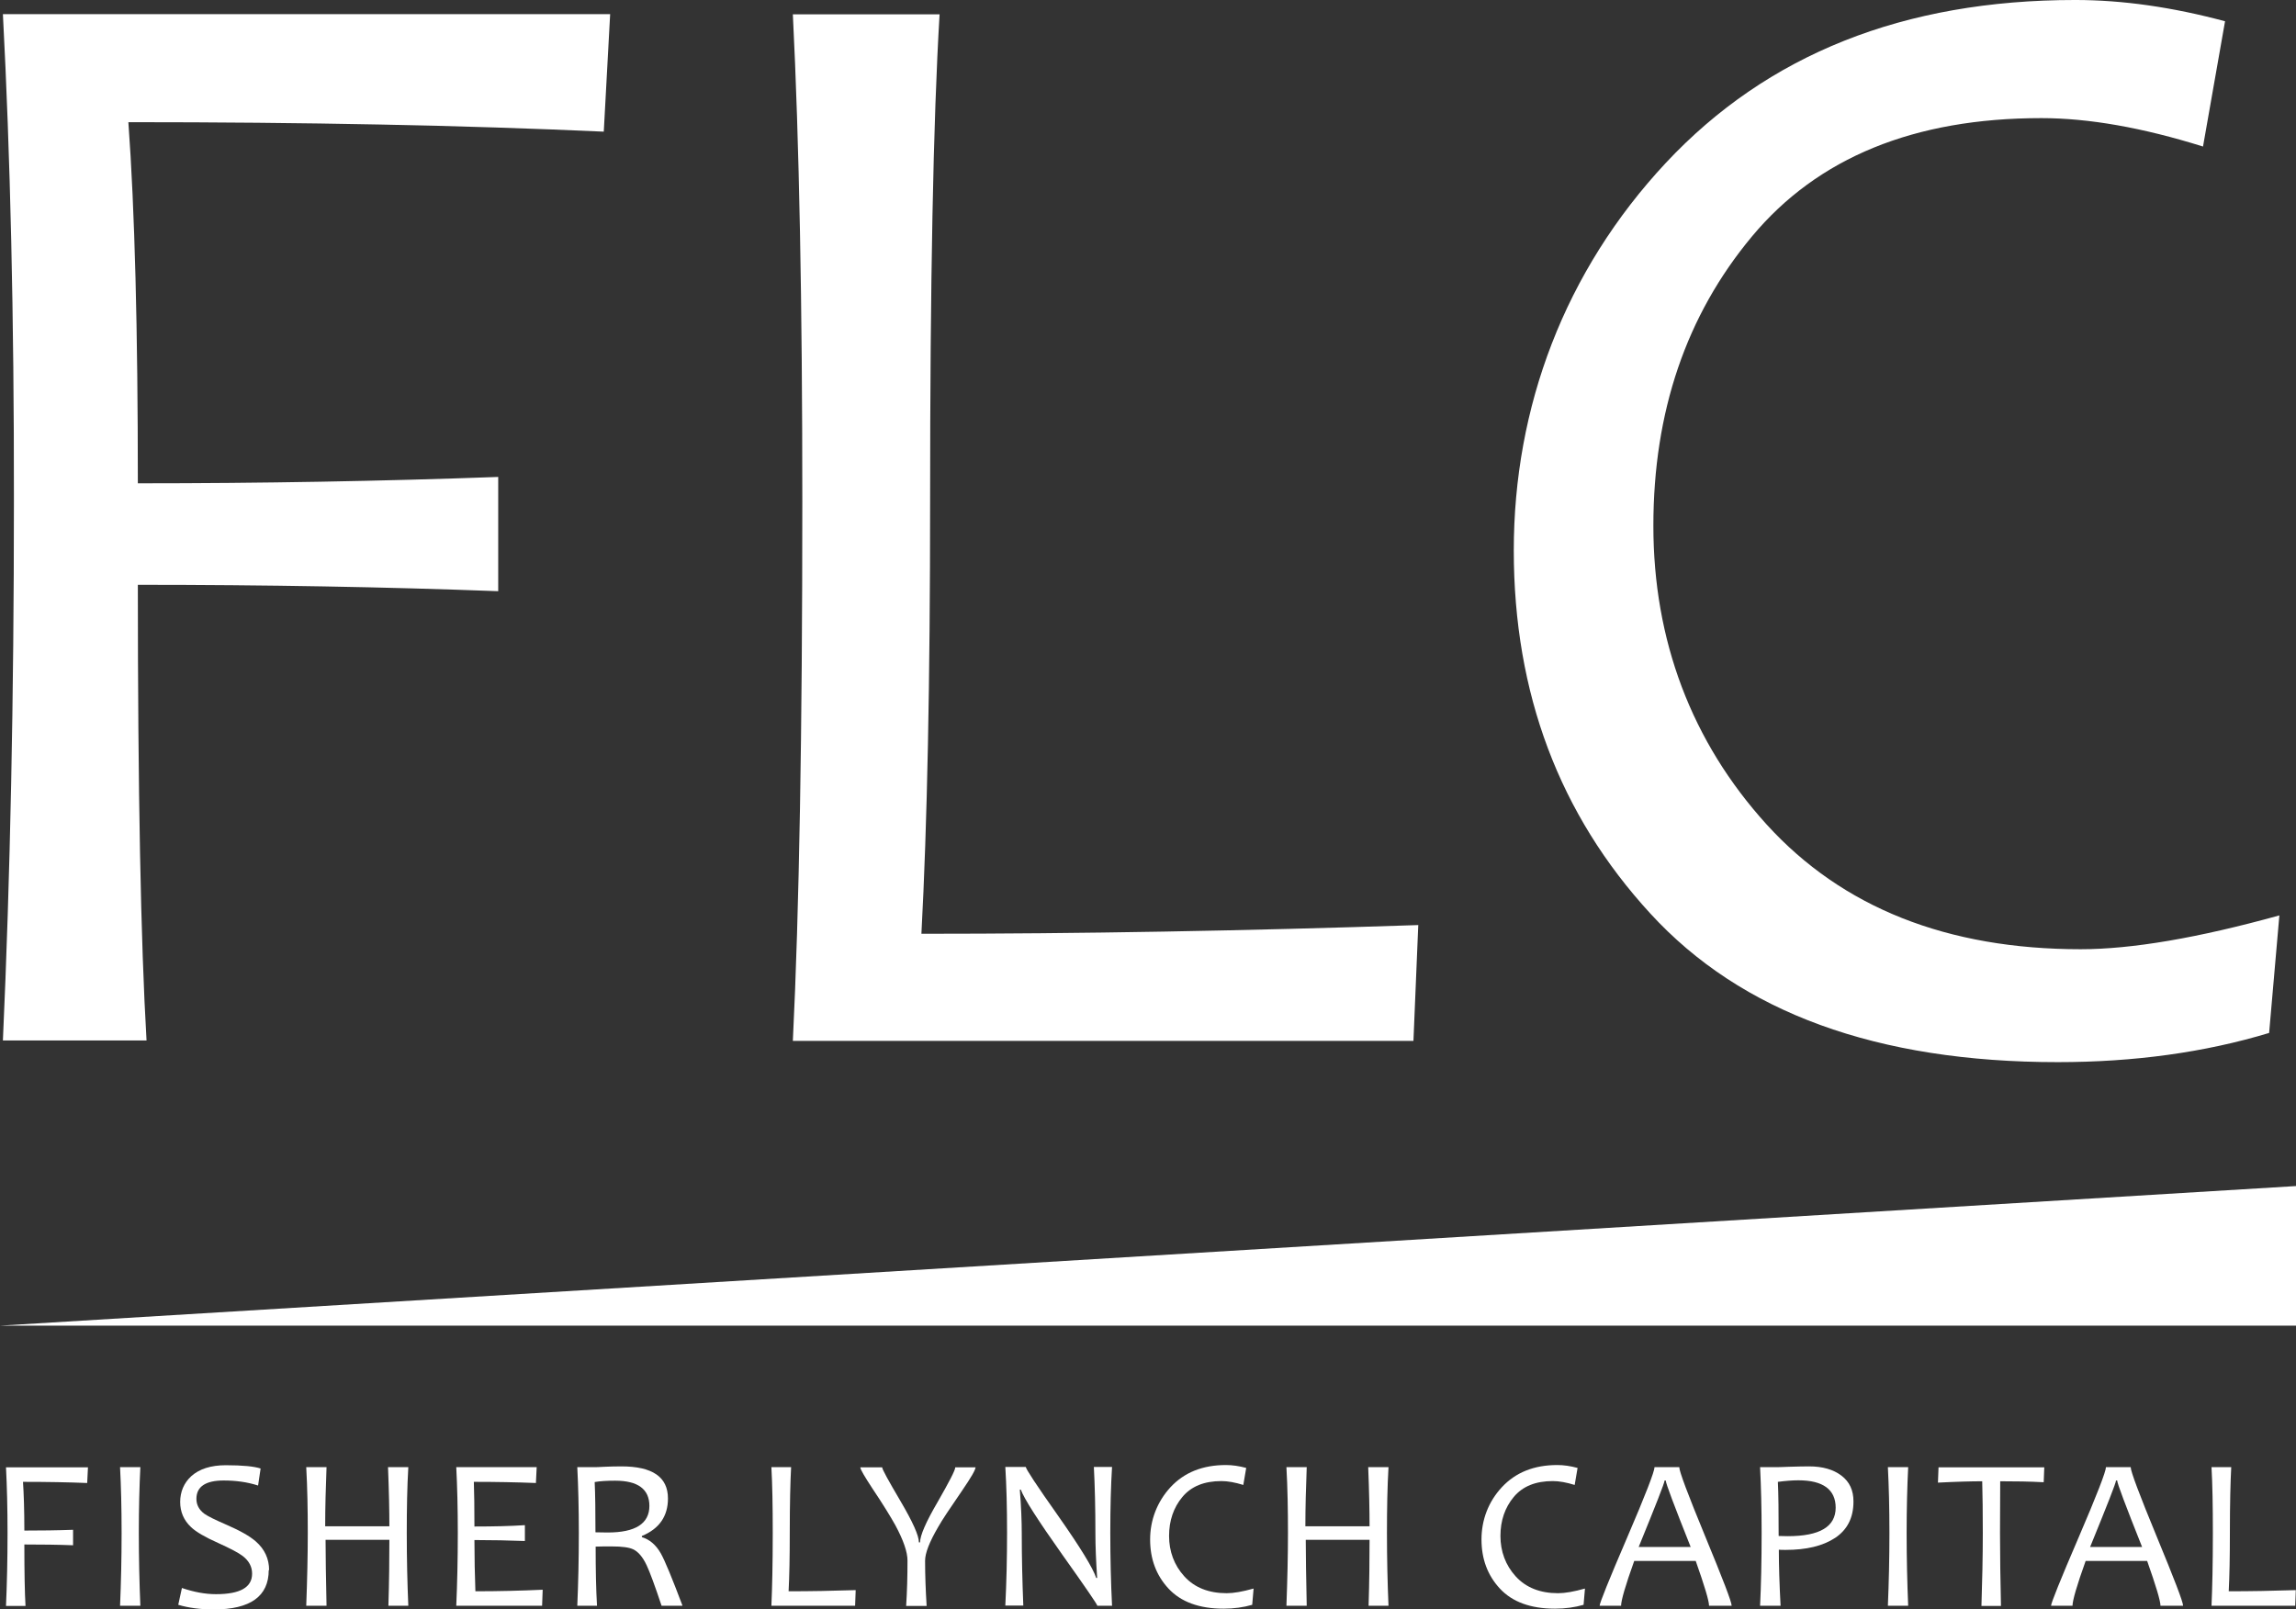
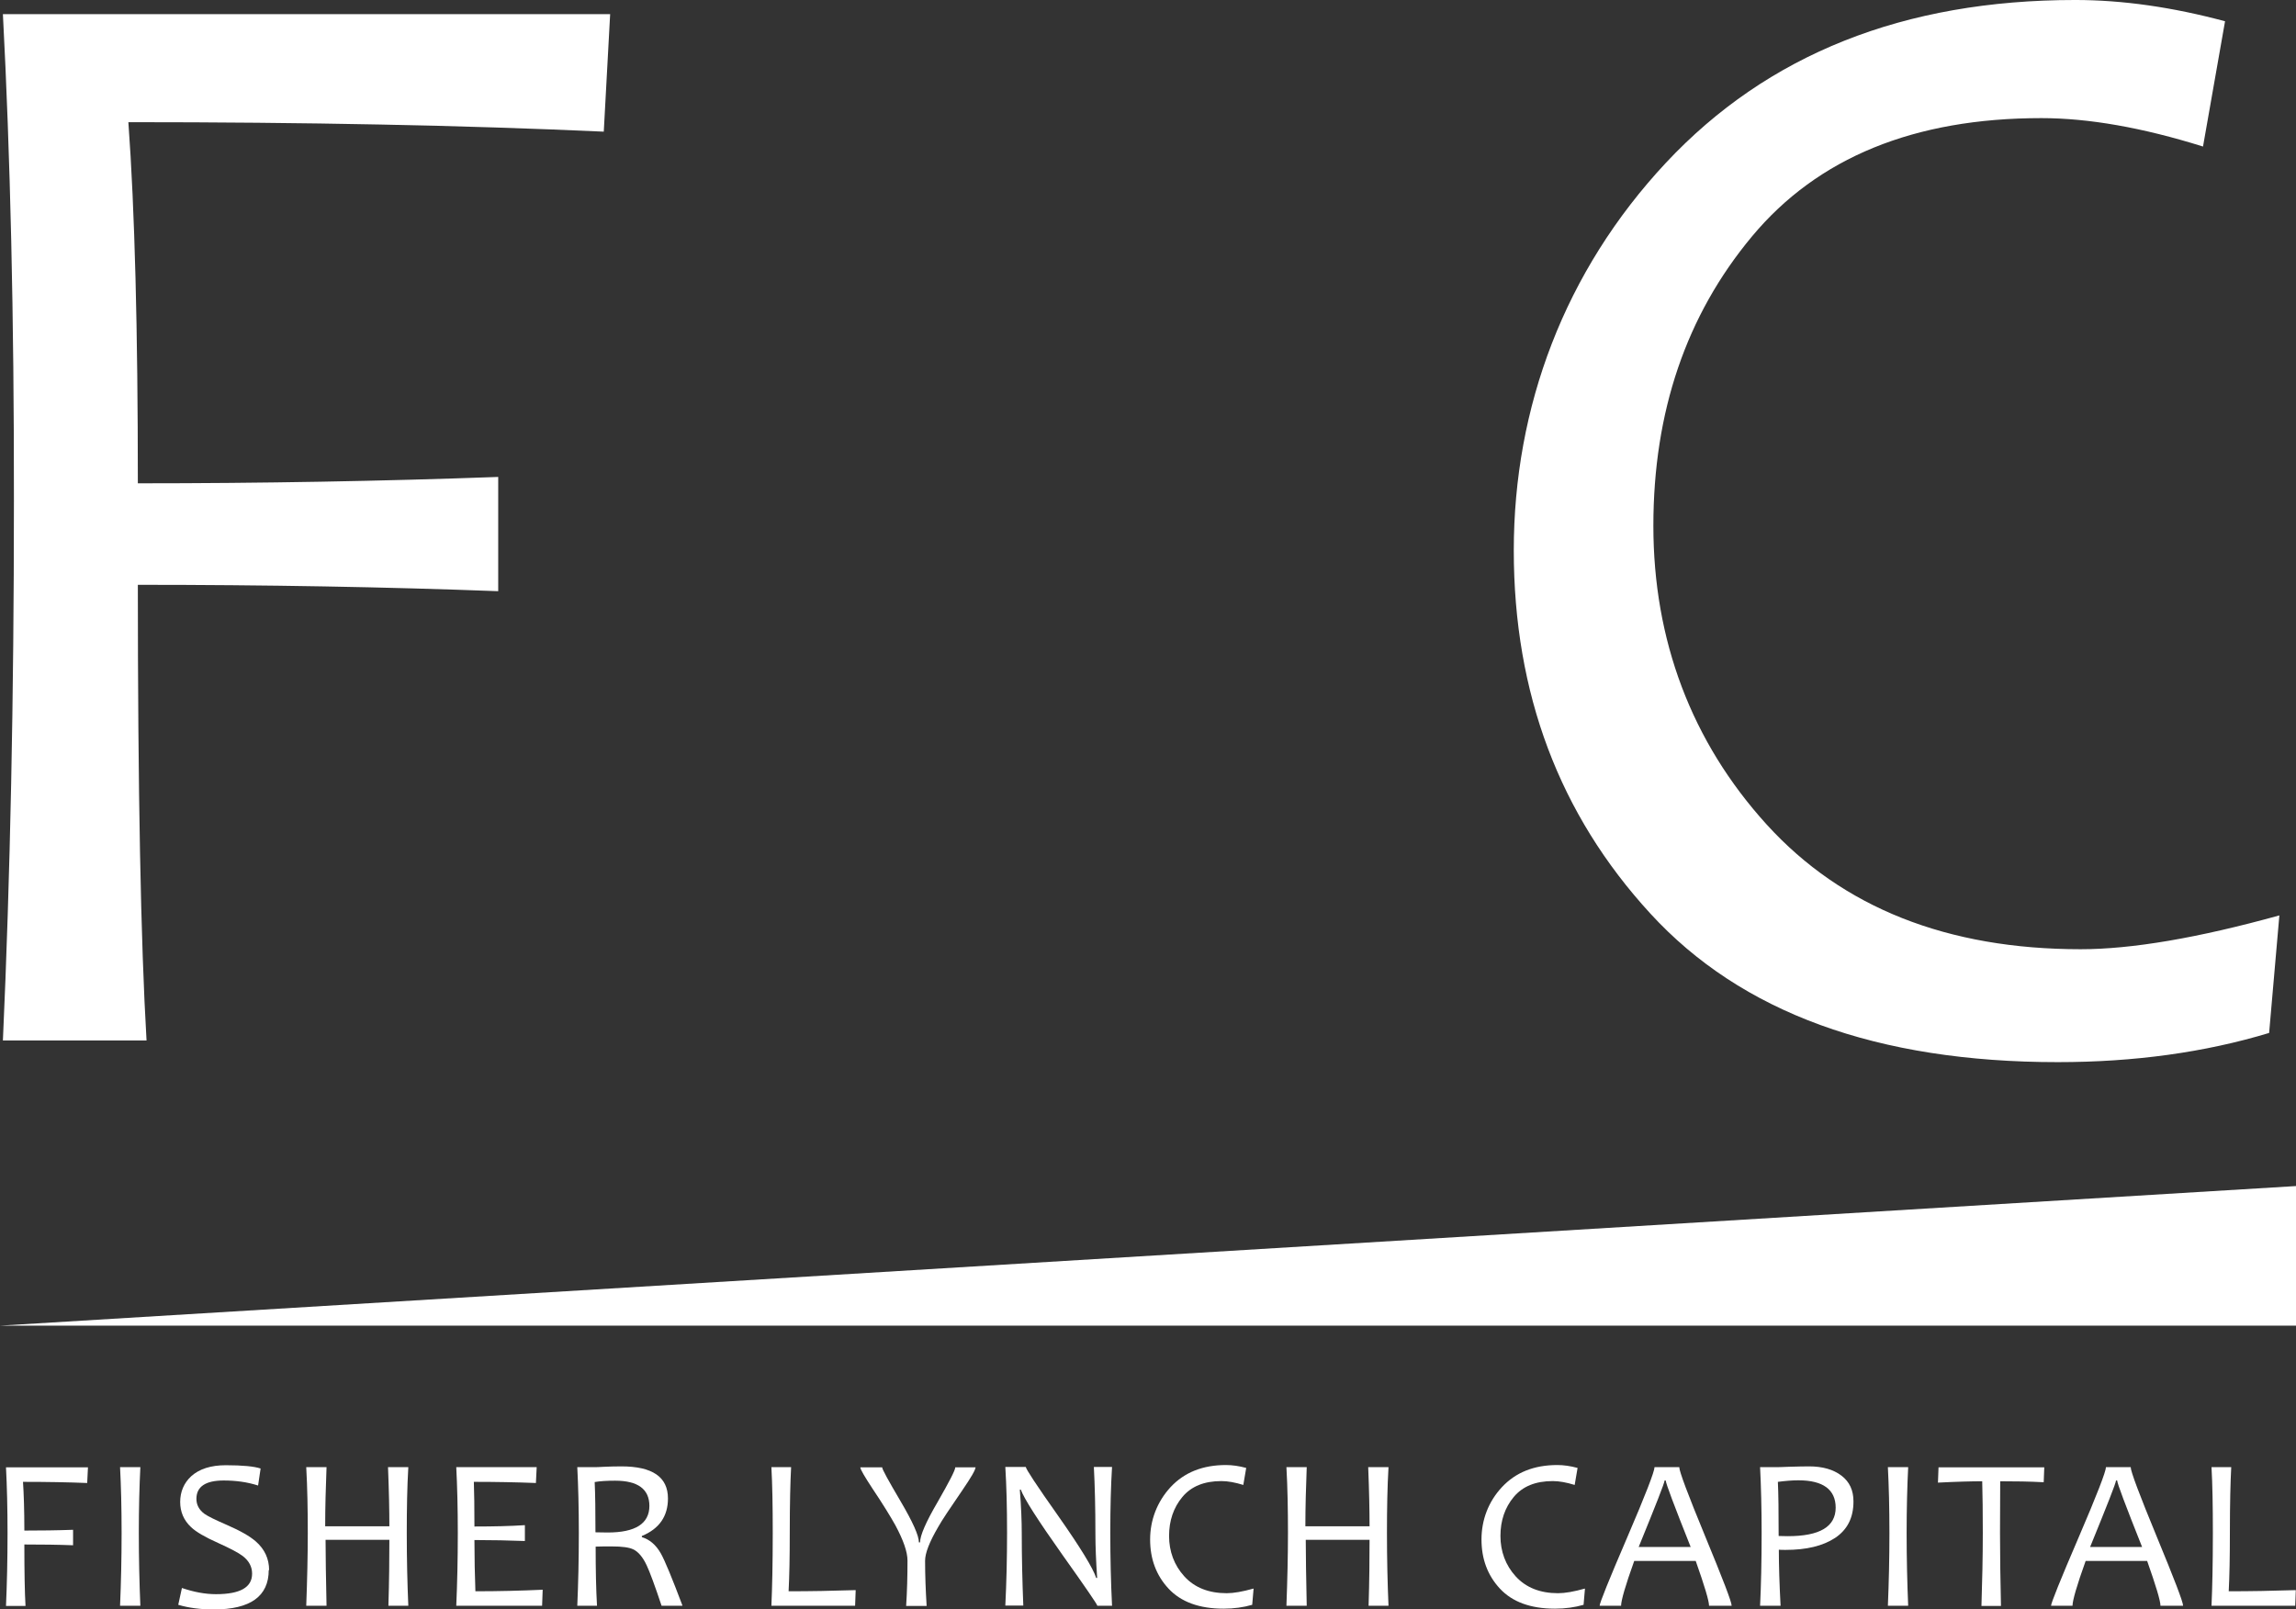
<svg xmlns="http://www.w3.org/2000/svg" id="Layer_2" viewBox="0 0 118.76 83.24">
  <rect x="0" y="0" width="118.76" height="83.24" fill="#333333" stroke="none" />
  <defs>
    <style>.cls-1{fill:#fff;stroke-width:0px;}</style>
  </defs>
  <g id="Layer_1-2">
    <polyline class="cls-1" points="118.76 61.35 118.76 68.57 0 68.57" />
    <path class="cls-1" d="M31.56.73l-.33,6.08c-7.23-.33-15.43-.49-24.59-.49.33,4.51.49,10.74.49,18.68,6.39,0,12.6-.11,18.64-.33v5.91c-5.82-.22-12.03-.33-18.64-.33,0,10.63.15,18.49.45,23.57H.15c.38-8.43.57-17.73.57-27.9C.73,16.37.53,7.97.15.73h31.4Z" />
-     <path class="cls-1" d="M73.36,47.84l-.25,6h-32.1c.33-6.71.49-16.01.49-27.89,0-10.22-.16-18.62-.49-25.21h7.59c-.33,5.49-.49,13.89-.49,25.21,0,9.3-.15,16.75-.45,22.35,8.16,0,16.72-.15,25.69-.45" />
    <path class="cls-1" d="M117.9,47.35l-.53,6.08c-3.34,1.01-6.99,1.51-10.93,1.51-9.35,0-16.38-2.56-21.08-7.69-4.7-5.12-7.06-11.38-7.06-18.78s2.62-14.43,7.87-20.05c5.25-5.61,12.3-8.42,21.17-8.42,2.45,0,5.03.37,7.75,1.1l-1.14,6.48c-3.13-.98-5.92-1.47-8.36-1.47-6.58,0-11.57,2.04-14.97,6.12-3.4,4.08-5.1,9.07-5.1,14.97s1.96,11.16,5.87,15.46c3.91,4.29,9.33,6.44,16.23,6.44,2.64,0,6.06-.58,10.28-1.75" />
    <path class="cls-1" d="M4.55,75.89l-.04.82c-.98-.04-2.08-.06-3.32-.06.04.61.07,1.45.07,2.52.86,0,1.7-.01,2.52-.04v.8c-.78-.03-1.62-.04-2.52-.04,0,1.44.02,2.5.06,3.18H.31c.05-1.14.08-2.39.08-3.77,0-1.29-.03-2.43-.08-3.4h4.24Z" />
    <path class="cls-1" d="M7.26,83.06h-1.05c.05-1.19.08-2.44.08-3.77s-.03-2.43-.08-3.4h1.05c-.05,1-.08,2.14-.08,3.4,0,1.33.03,2.58.08,3.77" />
    <path class="cls-1" d="M13.9,81.21c0,1.36-.95,2.04-2.84,2.04-.69,0-1.3-.08-1.84-.24l.19-.87c.62.21,1.2.32,1.76.32,1.25,0,1.87-.35,1.87-1.06,0-.36-.16-.66-.48-.91-.22-.17-.64-.39-1.28-.68-.67-.3-1.14-.57-1.4-.82-.37-.35-.56-.78-.56-1.3s.19-.98.57-1.33c.42-.38,1.02-.57,1.79-.57.87,0,1.47.06,1.8.17l-.13.88c-.56-.18-1.15-.26-1.78-.26-.94,0-1.41.32-1.41.95,0,.3.13.56.41.77.18.13.57.32,1.17.58.69.3,1.18.58,1.49.85.46.4.69.9.69,1.49" />
    <path class="cls-1" d="M21.14,83.06h-1.05c.04-1.27.05-2.41.05-3.41h-3.3c0,.82.02,1.95.05,3.41h-1.05c.05-1.34.08-2.6.08-3.77s-.02-2.36-.08-3.4h1.05c-.04,1.05-.07,2.07-.07,3.06h3.32c0-.8-.02-1.82-.07-3.06h1.05c-.06,1.02-.08,2.15-.08,3.4,0,1.37.03,2.62.08,3.77" />
    <path class="cls-1" d="M28.07,82.23l-.03.83h-4.44c.05-1.14.08-2.39.08-3.77,0-1.29-.03-2.43-.08-3.4h4.16l-.04.82c-1.01-.04-2.08-.06-3.21-.06.02.57.03,1.34.03,2.31.98,0,1.85-.02,2.61-.07v.82c-.82-.03-1.68-.05-2.61-.05,0,.94.02,1.83.05,2.65,1.22,0,2.38-.03,3.48-.08" />
    <path class="cls-1" d="M33.59,77.9c0-.87-.59-1.31-1.77-1.31-.42,0-.78.02-1.06.07.03.64.04,1.51.04,2.6.22,0,.43.01.63.01,1.44,0,2.16-.46,2.16-1.38M35.28,83.06h-1.06c-.35-1.05-.61-1.75-.77-2.09-.2-.43-.44-.71-.7-.83-.21-.1-.57-.15-1.11-.15-.31,0-.59,0-.83.01,0,1.19.02,2.21.07,3.06h-1.02c.05-1.14.08-2.39.08-3.77,0-1.29-.03-2.43-.08-3.4h.78c.16,0,.37,0,.63-.02.25-.01.54-.02.87-.02,1.61,0,2.41.55,2.41,1.66,0,.92-.45,1.57-1.35,1.94v.06c.4.12.73.4.98.84.21.37.58,1.27,1.12,2.7" />
    <path class="cls-1" d="M44.26,82.25l-.03.81h-4.33c.04-.91.07-2.16.07-3.77,0-1.38-.02-2.52-.07-3.4h1.02c-.04.74-.07,1.88-.07,3.4,0,1.26-.02,2.26-.06,3.02,1.1,0,2.26-.02,3.47-.06" />
    <path class="cls-1" d="M50.46,75.89c0,.14-.23.53-.68,1.19-.64.93-1.06,1.56-1.25,1.9-.45.77-.68,1.35-.68,1.75,0,.76.03,1.53.08,2.34h-1.06c.05-.76.07-1.54.07-2.35,0-.44-.21-1.05-.63-1.83-.24-.43-.63-1.07-1.18-1.89-.42-.64-.63-1-.63-1.1h1.13c0,.1.32.68.95,1.75.63,1.07.95,1.78.95,2.13h.06c0-.35.3-1.05.91-2.09.6-1.05.91-1.64.91-1.79h1.07Z" />
    <path class="cls-1" d="M57.53,83.06h-.77c0-.06-.6-.94-1.81-2.64-1.26-1.78-1.98-2.9-2.15-3.37h-.05c.07.88.1,1.64.1,2.27,0,1.23.03,2.48.08,3.73h-.93c.06-1.19.09-2.45.09-3.77s-.03-2.43-.09-3.4h1.06c0,.1.55.94,1.66,2.51,1.16,1.65,1.82,2.73,1.98,3.23h.05c-.06-.89-.09-1.66-.09-2.28,0-1.36-.03-2.51-.08-3.46h.94c-.06.97-.09,2.11-.09,3.4s.03,2.57.09,3.77" />
    <path class="cls-1" d="M64.84,82.19l-.07.82c-.45.13-.94.2-1.48.2-1.26,0-2.21-.35-2.85-1.04-.64-.69-.95-1.54-.95-2.54s.36-1.95,1.06-2.71c.71-.76,1.66-1.14,2.86-1.14.33,0,.68.05,1.05.15l-.15.88c-.42-.13-.8-.2-1.13-.2-.89,0-1.56.27-2.02.82-.46.55-.69,1.23-.69,2.02s.26,1.51.79,2.09c.53.58,1.26.87,2.19.87.36,0,.82-.08,1.39-.24" />
    <path class="cls-1" d="M71.84,83.06h-1.05c.04-1.27.05-2.41.05-3.41h-3.3c0,.82.02,1.95.05,3.41h-1.05c.05-1.34.08-2.6.08-3.77s-.02-2.36-.08-3.4h1.05c-.04,1.05-.07,2.07-.07,3.06h3.32c0-.8-.02-1.82-.07-3.06h1.05c-.06,1.02-.08,2.15-.08,3.4,0,1.37.03,2.62.08,3.77" />
    <path class="cls-1" d="M81.98,82.19l-.07.82c-.45.13-.94.2-1.48.2-1.26,0-2.21-.35-2.85-1.04-.64-.69-.95-1.54-.95-2.54s.35-1.95,1.06-2.71c.71-.76,1.66-1.14,2.86-1.14.33,0,.68.05,1.05.15l-.15.88c-.42-.13-.8-.2-1.13-.2-.89,0-1.56.27-2.02.82-.46.55-.69,1.23-.69,2.02s.26,1.51.79,2.09c.53.58,1.26.87,2.19.87.36,0,.82-.08,1.39-.24" />
    <path class="cls-1" d="M87.45,80.02c-.86-2.16-1.29-3.3-1.29-3.44h-.06c0,.12-.45,1.26-1.34,3.44h2.69ZM89.56,83.06h-1.16c0-.25-.23-1.02-.69-2.32h-3.18c-.46,1.28-.68,2.05-.68,2.32h-1.11c0-.14.47-1.31,1.42-3.52.95-2.21,1.42-3.43,1.42-3.65h1.28c0,.22.45,1.42,1.35,3.6.9,2.18,1.36,3.37,1.36,3.57" />
    <path class="cls-1" d="M94.95,77.99c0-.94-.65-1.42-1.93-1.42-.32,0-.67.03-1.06.08.03.6.04,1.53.04,2.8.13,0,.29.01.47.01,1.66,0,2.48-.49,2.48-1.48M95.87,77.67c0,.84-.32,1.46-.95,1.88-.64.42-1.49.62-2.56.62-.14,0-.25,0-.35-.01,0,.8.03,1.77.09,2.9h-1.06c.05-1.04.08-2.3.08-3.77,0-1.26-.03-2.4-.08-3.4h.79c.09,0,.33,0,.72-.02.4-.01.74-.02,1.02-.02.7,0,1.26.16,1.68.48.42.32.62.76.62,1.33" />
    <path class="cls-1" d="M98.7,83.06h-1.05c.05-1.19.08-2.44.08-3.77s-.03-2.43-.08-3.4h1.05c-.05,1-.08,2.14-.08,3.4,0,1.33.03,2.58.08,3.77" />
    <path class="cls-1" d="M105.74,75.89l-.03.78c-.73-.04-1.48-.05-2.25-.05,0,.7-.01,1.6-.01,2.68,0,1.2.02,2.45.05,3.77h-1.01c.04-1.25.07-2.51.07-3.77,0-1.07-.01-1.96-.03-2.68-.54,0-1.31.02-2.29.07l.03-.79h5.47Z" />
    <path class="cls-1" d="M110.8,80.02c-.86-2.16-1.29-3.3-1.29-3.44h-.06c0,.12-.45,1.26-1.34,3.44h2.69ZM112.91,83.06h-1.16c0-.25-.23-1.02-.69-2.32h-3.18c-.46,1.28-.68,2.05-.68,2.32h-1.11c0-.14.47-1.31,1.42-3.52.95-2.21,1.42-3.43,1.42-3.65h1.28c0,.22.45,1.42,1.35,3.6.9,2.18,1.36,3.37,1.36,3.57" />
    <path class="cls-1" d="M118.75,82.25l-.03.81h-4.33c.04-.91.07-2.16.07-3.77,0-1.38-.02-2.52-.07-3.4h1.02c-.04.74-.07,1.88-.07,3.4,0,1.26-.02,2.26-.06,3.02,1.1,0,2.26-.02,3.47-.06" />
  </g>
</svg>